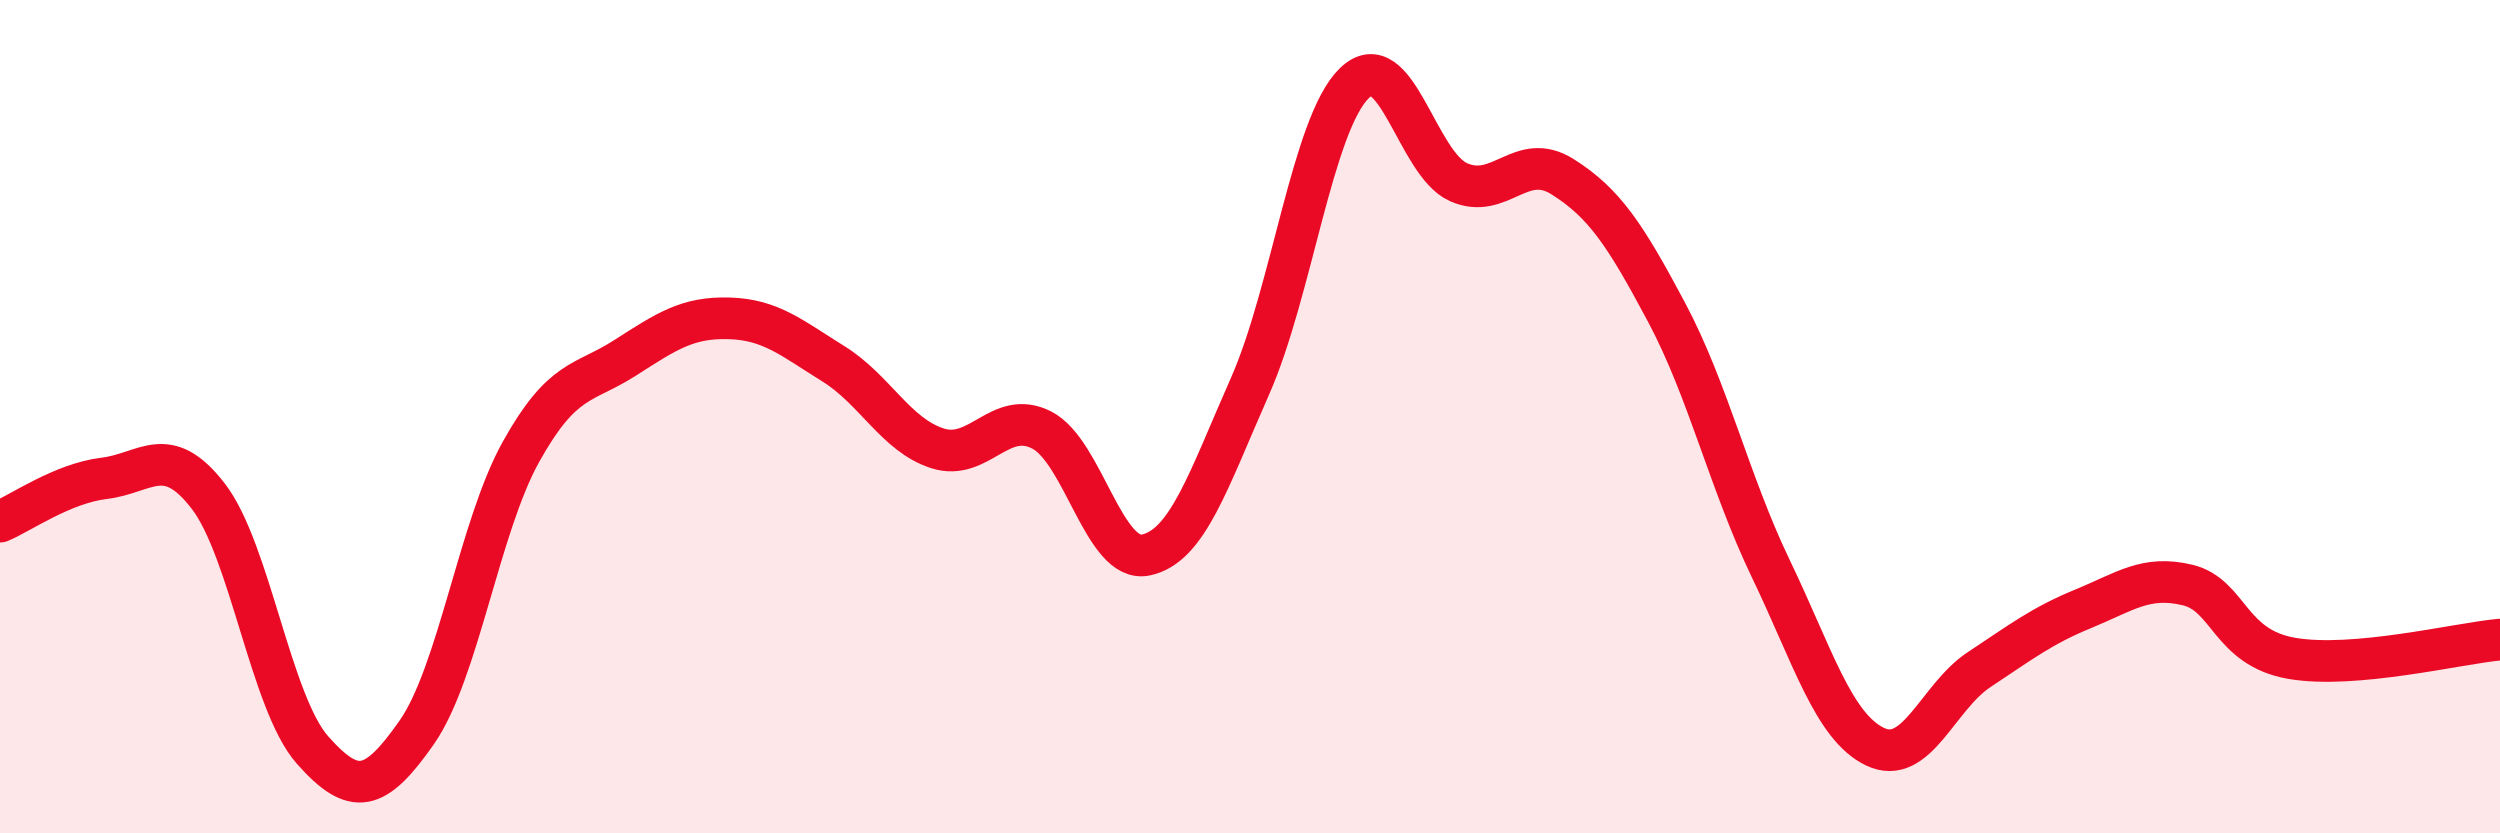
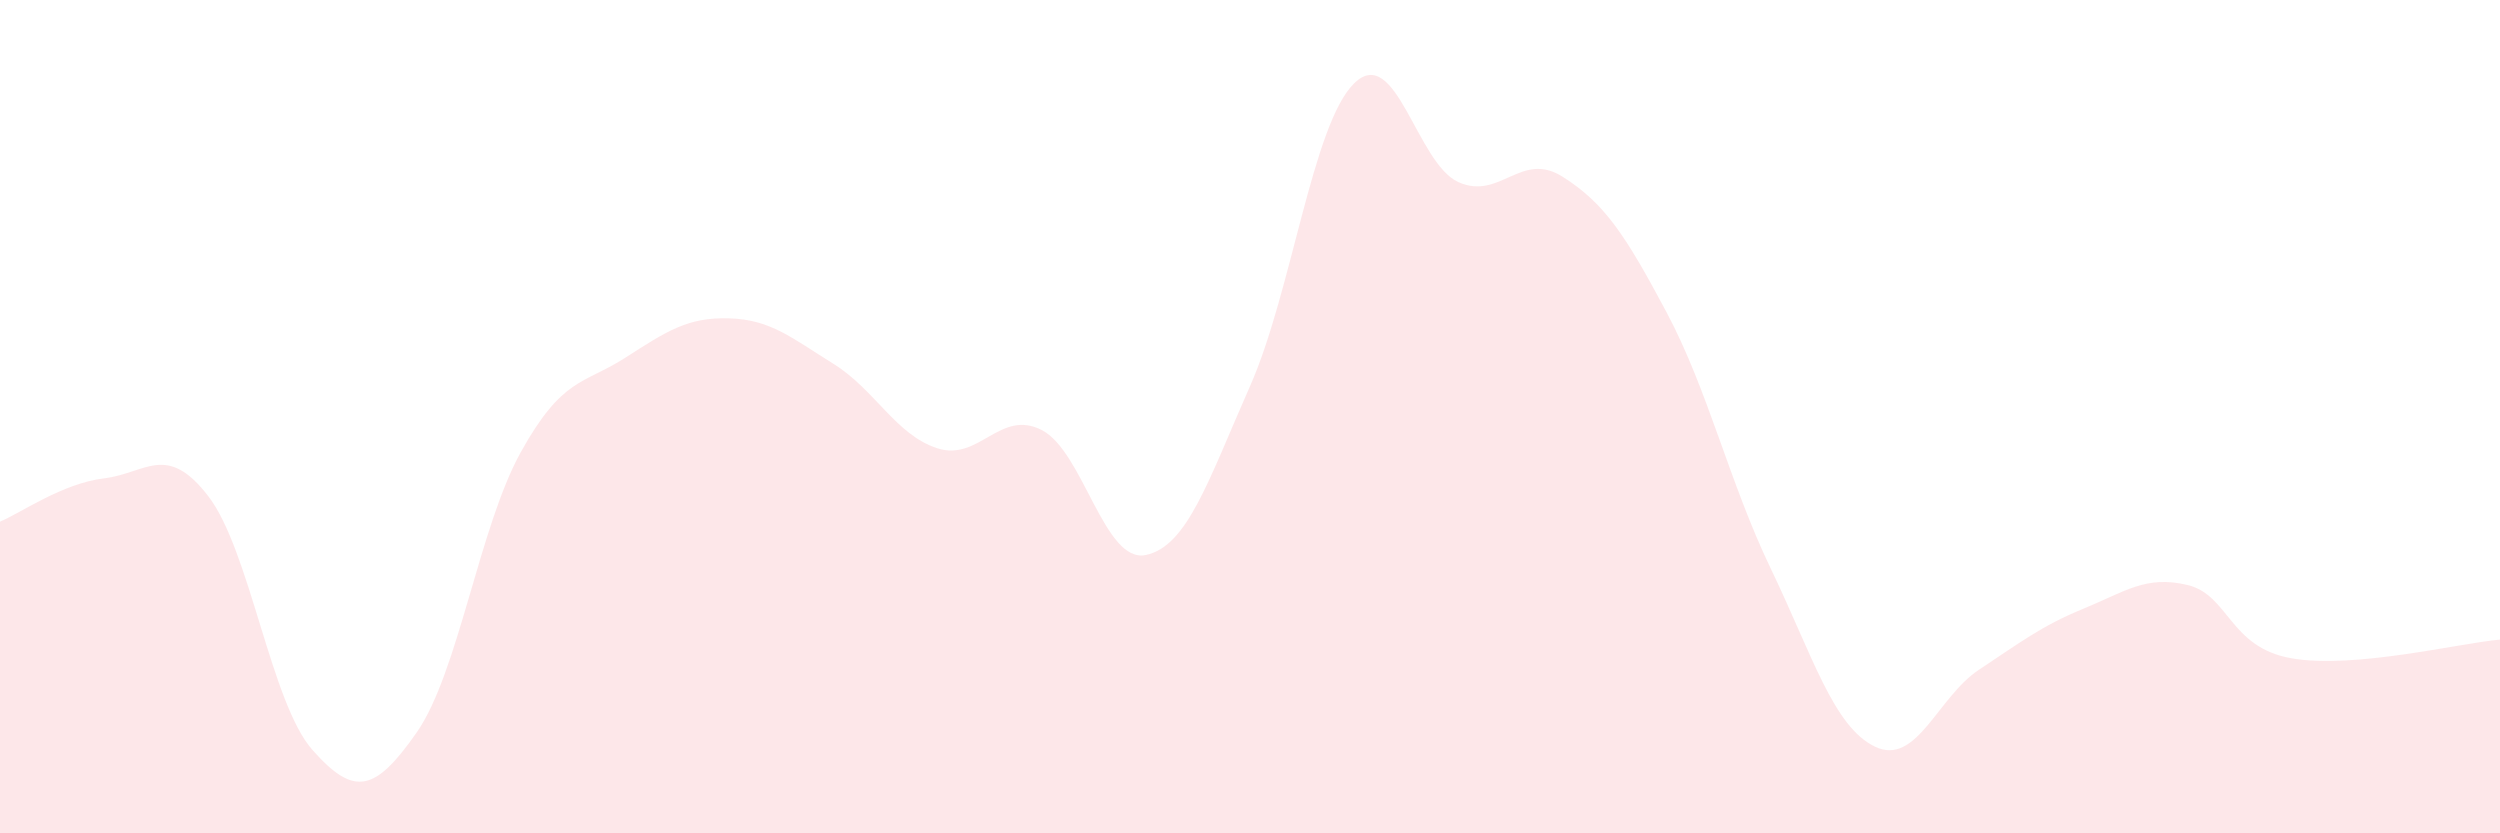
<svg xmlns="http://www.w3.org/2000/svg" width="60" height="20" viewBox="0 0 60 20">
  <path d="M 0,12.52 C 0.5,12.31 1.5,11.6 2.5,11.48 C 3.5,11.36 4,10.61 5,11.91 C 6,13.21 6.5,16.87 7.5,18 C 8.5,19.13 9,19.01 10,17.58 C 11,16.15 11.5,12.65 12.5,10.85 C 13.5,9.05 14,9.23 15,8.59 C 16,7.95 16.5,7.61 17.5,7.64 C 18.5,7.67 19,8.11 20,8.73 C 21,9.35 21.5,10.44 22.5,10.76 C 23.5,11.08 24,9.81 25,10.32 C 26,10.83 26.5,13.53 27.5,13.32 C 28.5,13.11 29,11.53 30,9.27 C 31,7.01 31.5,2.98 32.5,2 C 33.5,1.02 34,3.92 35,4.37 C 36,4.82 36.5,3.61 37.5,4.24 C 38.5,4.87 39,5.62 40,7.5 C 41,9.38 41.5,11.57 42.5,13.65 C 43.5,15.73 44,17.44 45,17.92 C 46,18.4 46.5,16.73 47.5,16.07 C 48.5,15.41 49,15.02 50,14.61 C 51,14.2 51.5,13.8 52.5,14.04 C 53.5,14.28 53.5,15.54 55,15.8 C 56.5,16.06 59,15.44 60,15.35L60 20L0 20Z" fill="#EB0A25" opacity="0.1" stroke-linecap="round" stroke-linejoin="round" />
-   <path d="M 0,12.52 C 0.5,12.31 1.5,11.6 2.5,11.48 C 3.5,11.36 4,10.61 5,11.91 C 6,13.21 6.5,16.87 7.5,18 C 8.5,19.13 9,19.01 10,17.58 C 11,16.15 11.5,12.65 12.5,10.85 C 13.5,9.05 14,9.23 15,8.59 C 16,7.95 16.5,7.61 17.5,7.64 C 18.5,7.67 19,8.11 20,8.73 C 21,9.35 21.5,10.44 22.5,10.76 C 23.5,11.08 24,9.81 25,10.32 C 26,10.83 26.5,13.53 27.5,13.32 C 28.5,13.11 29,11.53 30,9.27 C 31,7.01 31.5,2.98 32.5,2 C 33.5,1.02 34,3.92 35,4.37 C 36,4.82 36.5,3.61 37.5,4.24 C 38.5,4.87 39,5.62 40,7.5 C 41,9.38 41.5,11.57 42.5,13.65 C 43.5,15.73 44,17.44 45,17.92 C 46,18.4 46.5,16.73 47.5,16.07 C 48.5,15.41 49,15.02 50,14.61 C 51,14.2 51.5,13.8 52.5,14.04 C 53.5,14.28 53.5,15.54 55,15.8 C 56.5,16.06 59,15.44 60,15.35" stroke="#EB0A25" stroke-width="1" fill="none" stroke-linecap="round" stroke-linejoin="round" />
</svg>